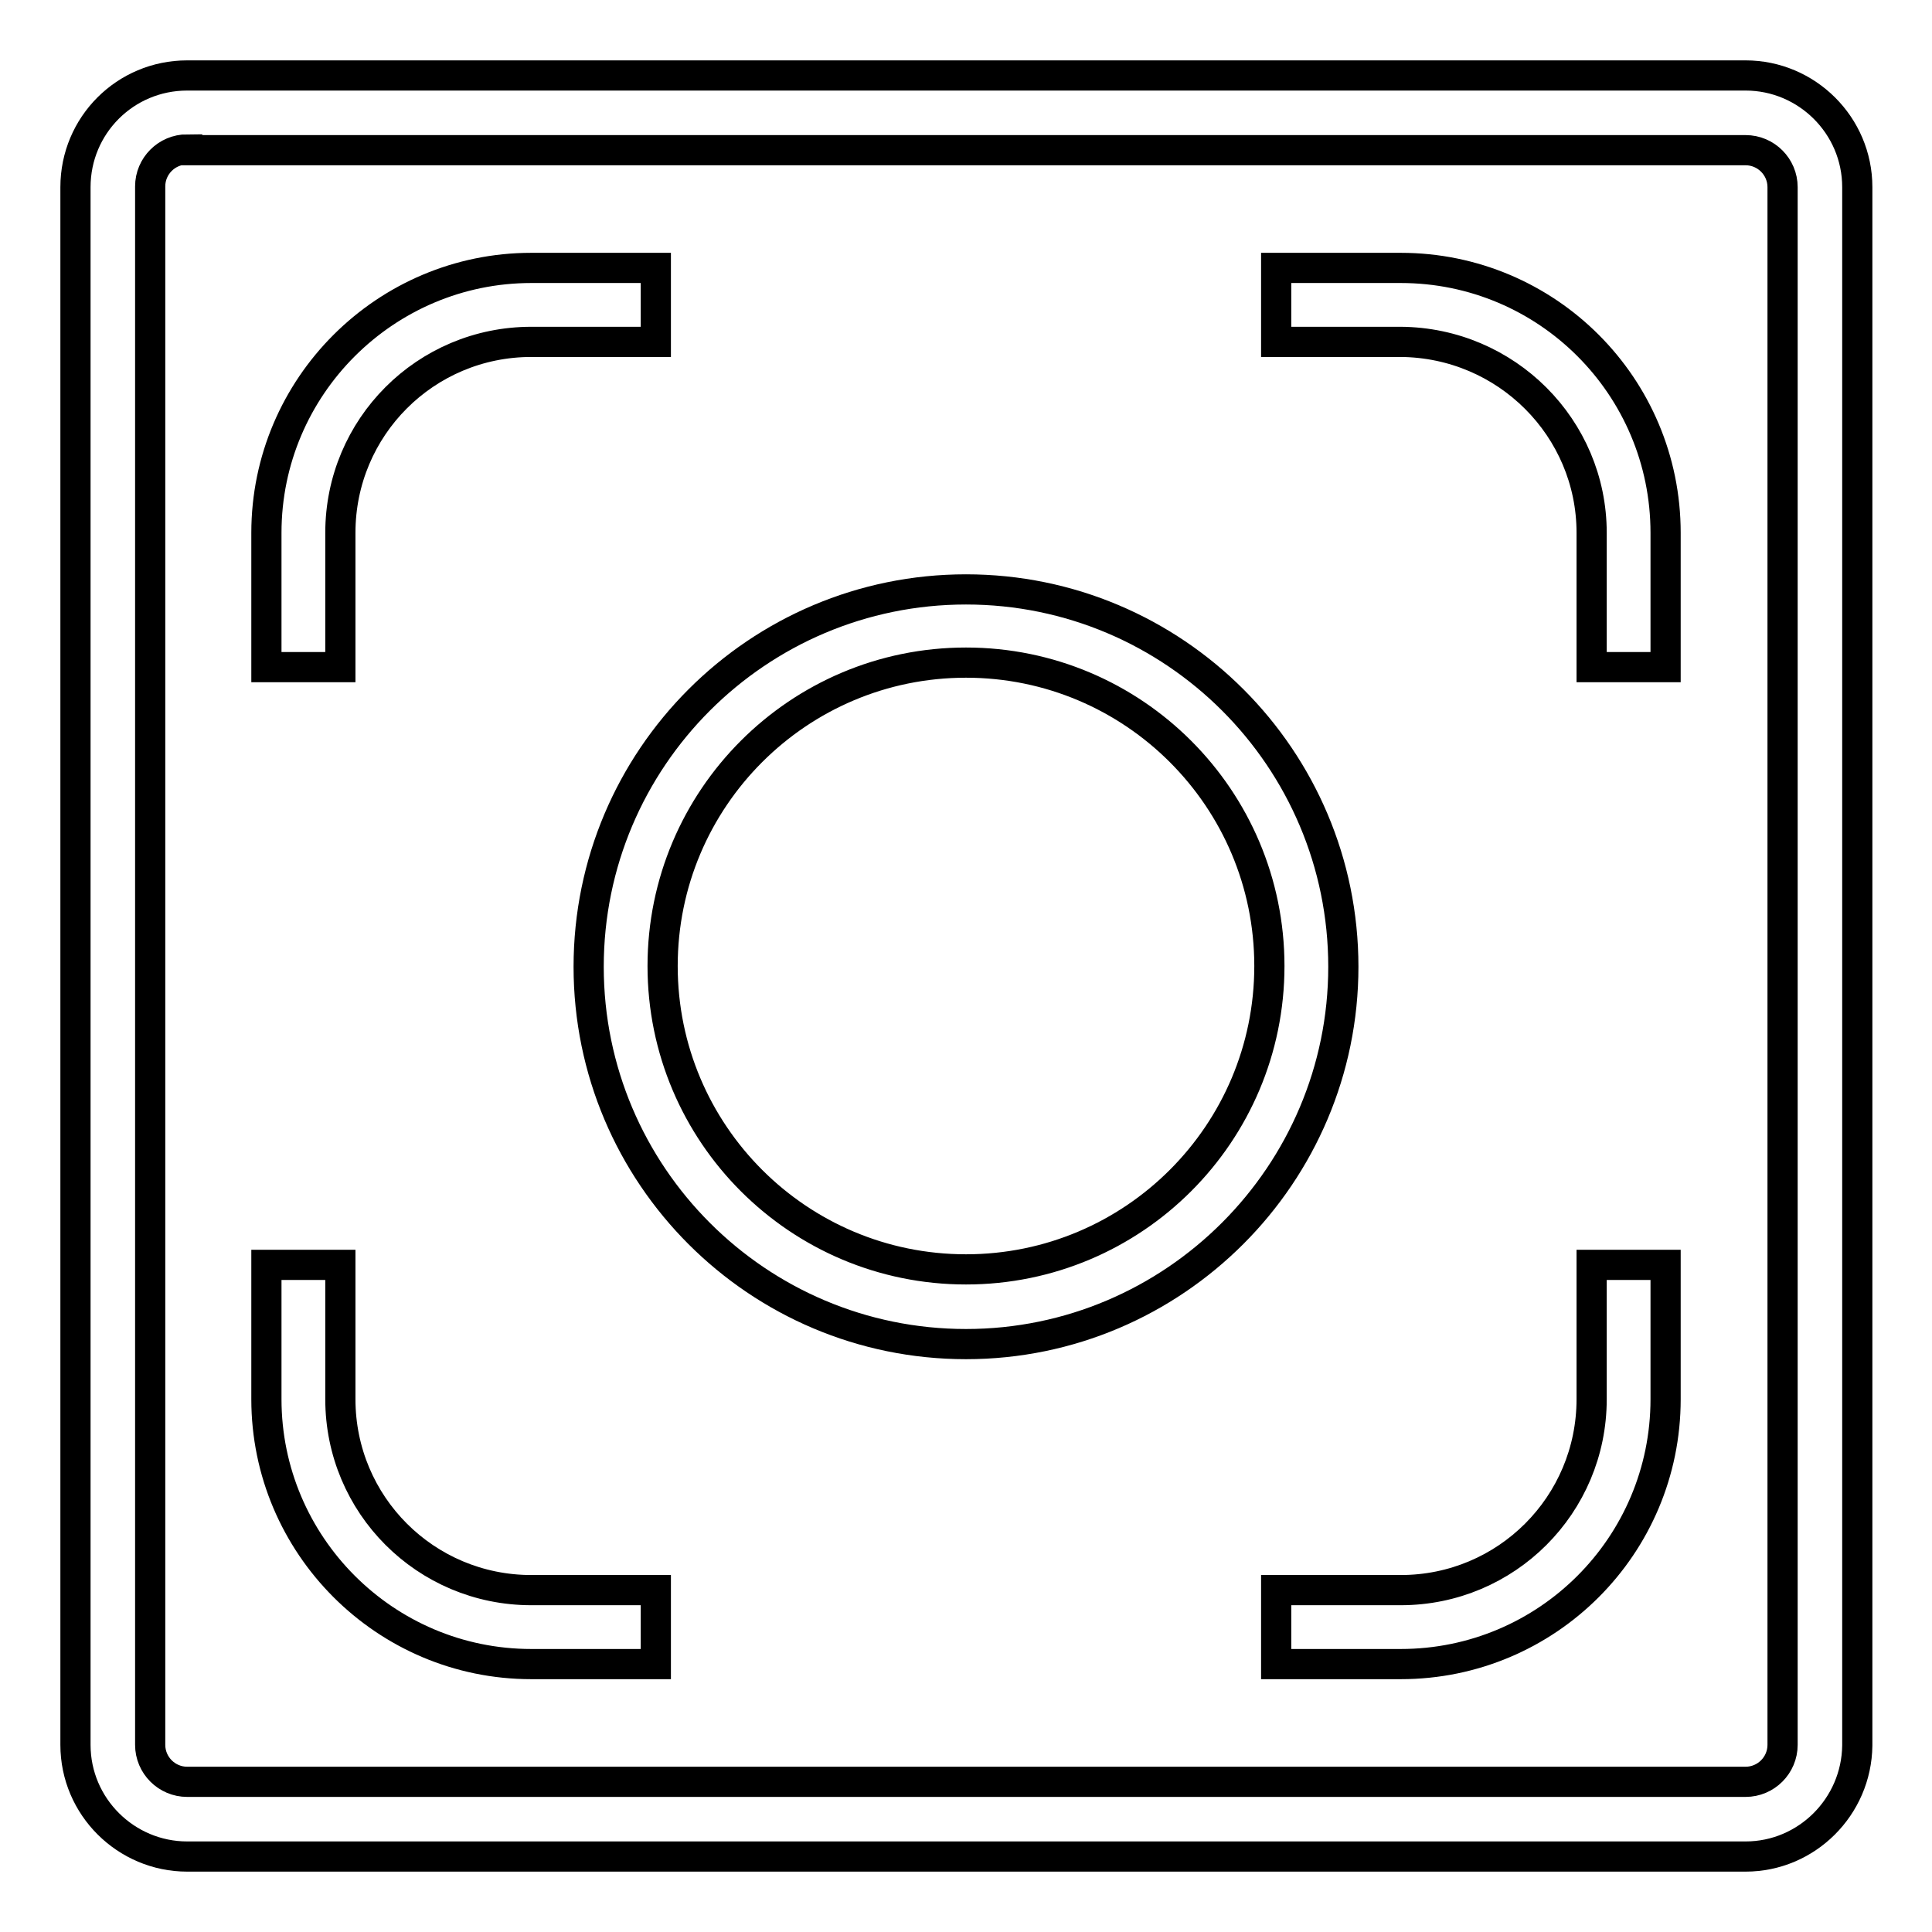
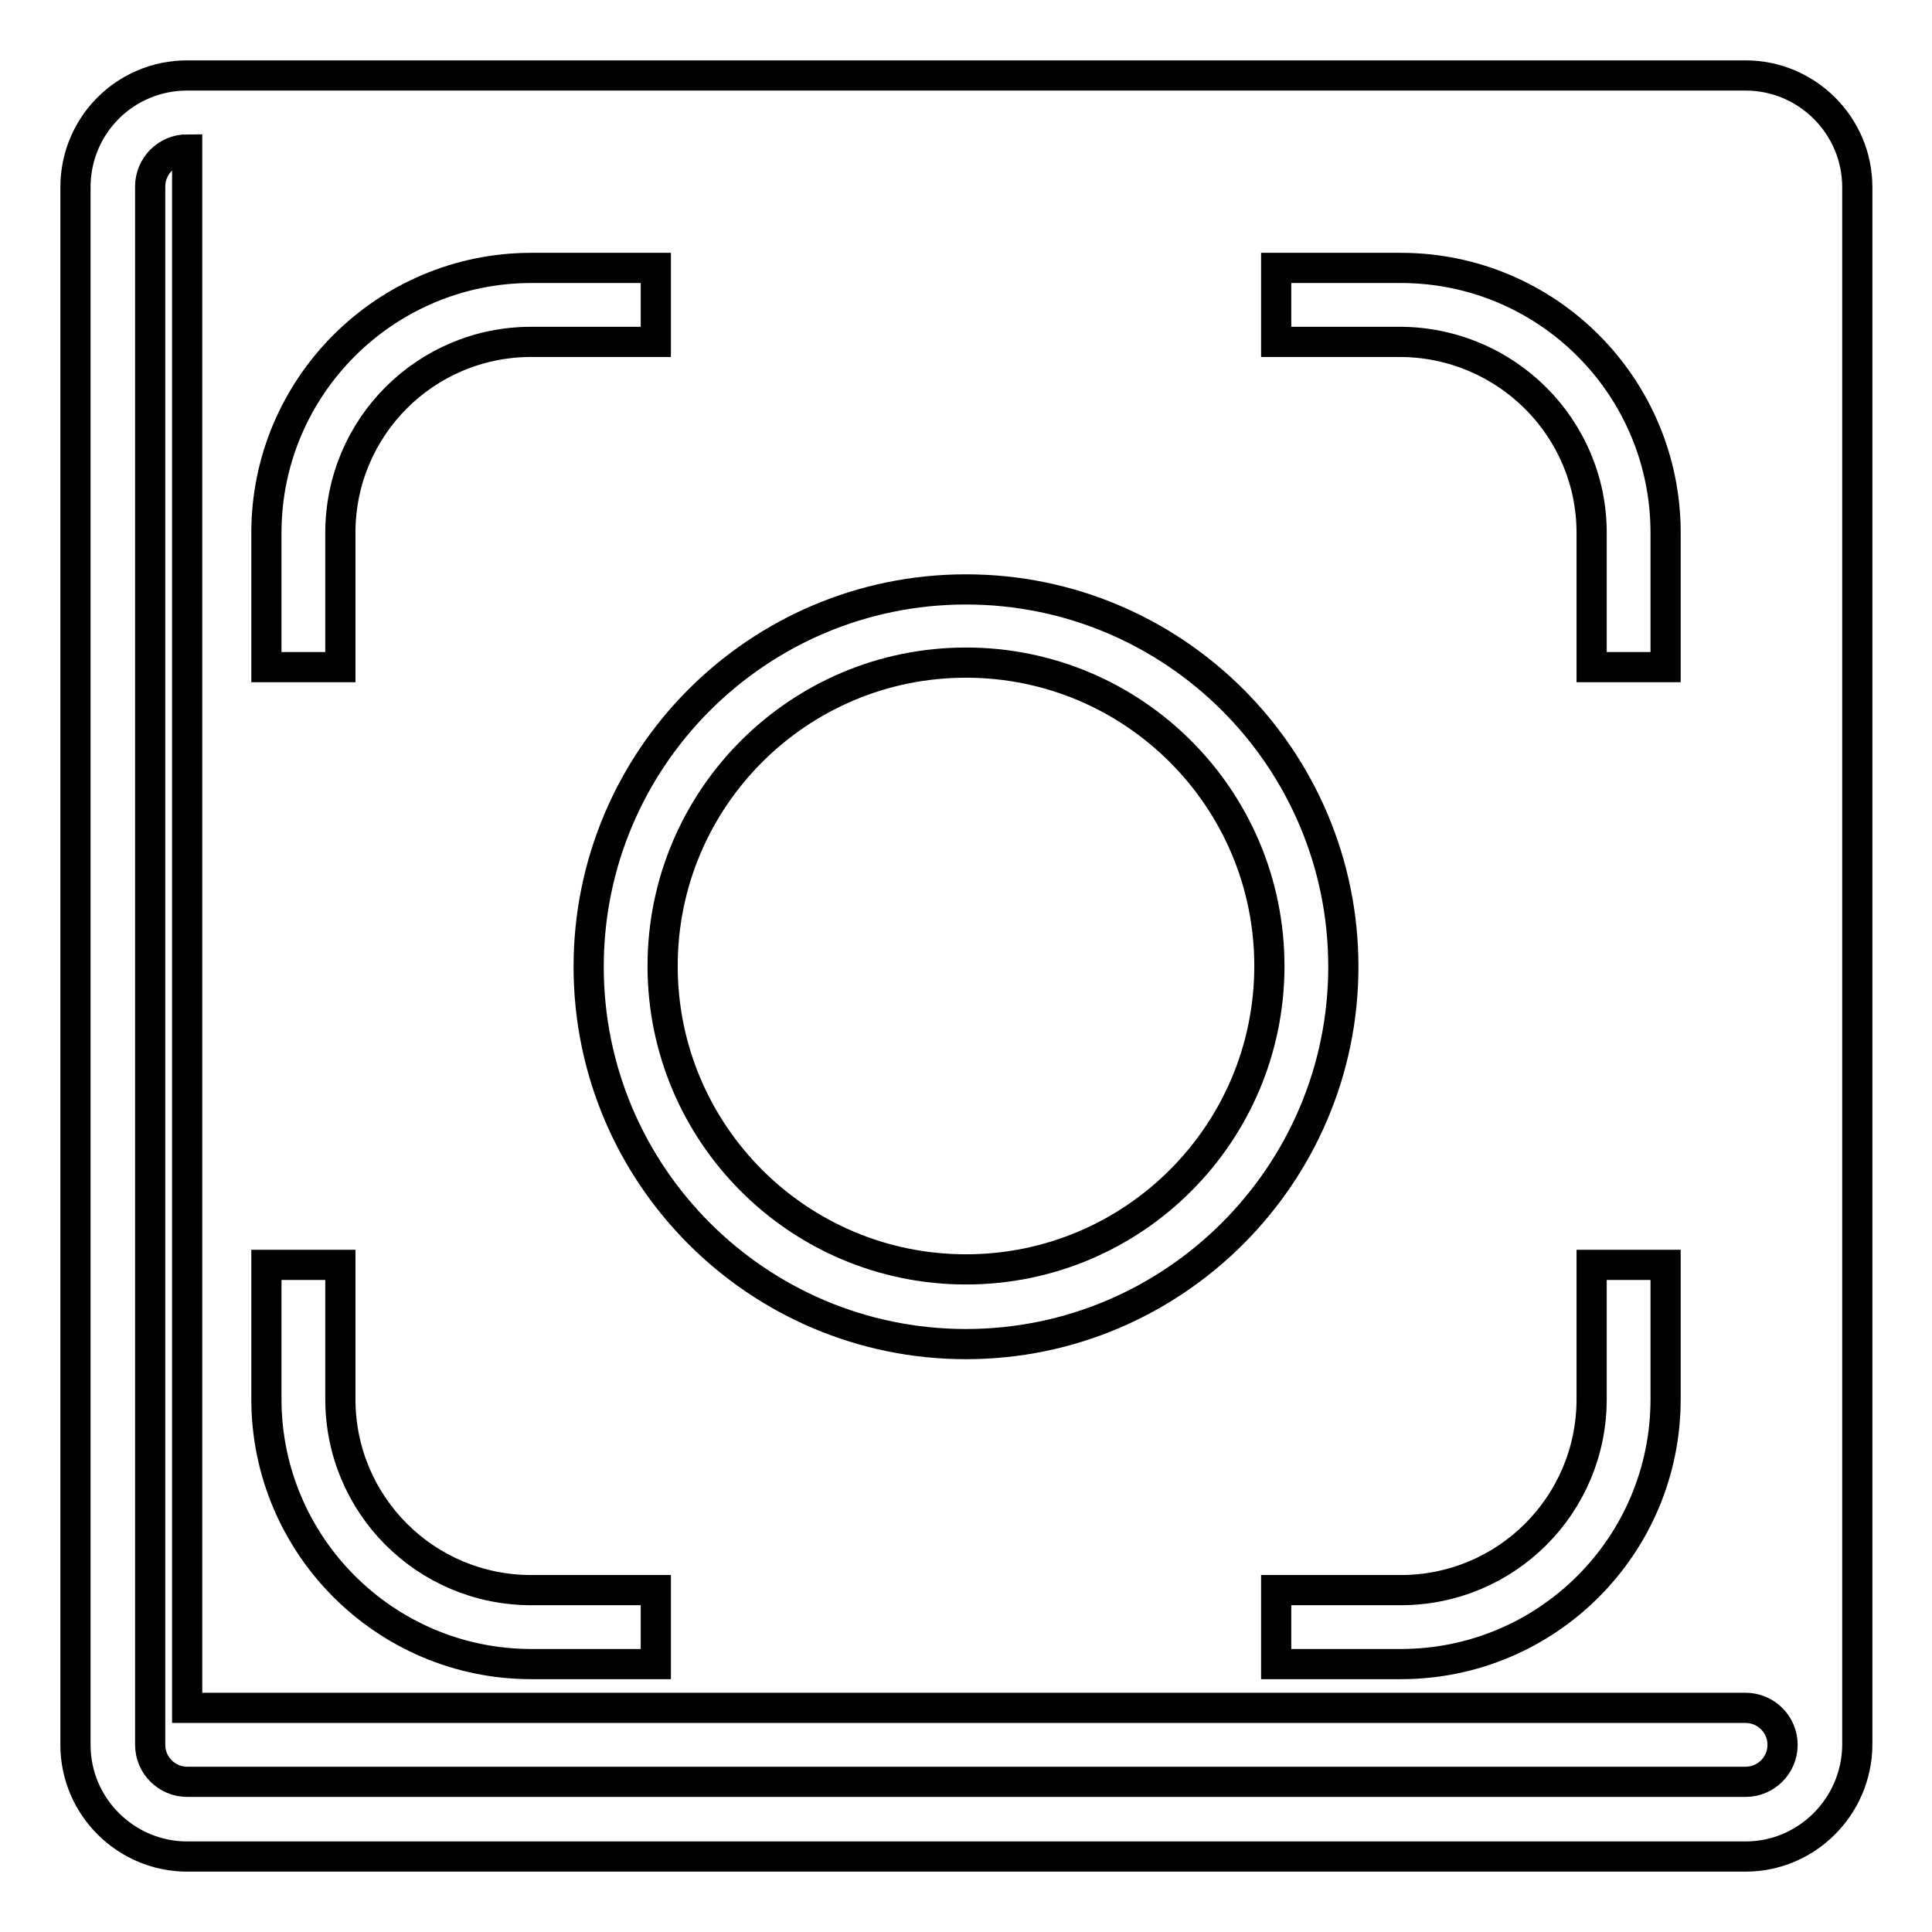
<svg xmlns="http://www.w3.org/2000/svg" version="1.1" x="0px" y="0px" viewBox="0 0 256 256" enable-background="new 0 0 256 256" xml:space="preserve">
  <g>
-     <path stroke-width="4" fill-opacity="0" stroke="#000000" d="M231.3,246H24.8c-8.1,0-14.8-6.6-14.8-14.8V24.8C10,16.6,16.6,10,24.8,10h206.5c8.1,0,14.8,6.6,14.8,14.8 v206.5C246,239.4,239.4,246,231.3,246z M24.8,19.8c-2.7,0-4.9,2.2-4.9,4.9v206.5c0,2.7,2.2,4.9,4.9,4.9h206.5 c2.7,0,4.9-2.2,4.9-4.9V24.8c0-2.7-2.2-4.9-4.9-4.9H24.8z M45.1,88.4h-9.8V70.6c0-19.4,15.8-35.1,35.1-35.1h16.5v9.8H70.4 c-14,0-25.3,11.3-25.3,25.3V88.4z M220.7,88.4h-9.8V70.6c0-13.9-11.3-25.2-25.3-25.3h-16.5v-9.8h16.5c19.4,0,35.1,15.7,35.1,35.1 V88.4z M86.8,220.5H70.4c-19.4,0-35.1-15.8-35.1-35.1v-17.8h9.8v17.8c0,14,11.3,25.3,25.3,25.3h16.5V220.5z M185.6,220.5h-16.5 v-9.8h16.5c14,0,25.3-11.3,25.3-25.3v-17.8h9.8v17.8C220.7,204.8,205,220.5,185.6,220.5z M128,178.1c-27.6,0-50-22.4-50-50 c0-27.6,22.4-50,50-50c27.6,0,50,22.4,50,50C178,155.6,155.6,178.1,128,178.1z M128,87.8c-22.2,0-40.2,18-40.2,40.2 s18,40.2,40.2,40.2s40.2-18,40.2-40.2C168.2,105.8,150.2,87.8,128,87.8z" />
+     <path stroke-width="4" fill-opacity="0" stroke="#000000" d="M231.3,246H24.8c-8.1,0-14.8-6.6-14.8-14.8V24.8C10,16.6,16.6,10,24.8,10h206.5c8.1,0,14.8,6.6,14.8,14.8 v206.5C246,239.4,239.4,246,231.3,246z M24.8,19.8c-2.7,0-4.9,2.2-4.9,4.9v206.5c0,2.7,2.2,4.9,4.9,4.9h206.5 c2.7,0,4.9-2.2,4.9-4.9c0-2.7-2.2-4.9-4.9-4.9H24.8z M45.1,88.4h-9.8V70.6c0-19.4,15.8-35.1,35.1-35.1h16.5v9.8H70.4 c-14,0-25.3,11.3-25.3,25.3V88.4z M220.7,88.4h-9.8V70.6c0-13.9-11.3-25.2-25.3-25.3h-16.5v-9.8h16.5c19.4,0,35.1,15.7,35.1,35.1 V88.4z M86.8,220.5H70.4c-19.4,0-35.1-15.8-35.1-35.1v-17.8h9.8v17.8c0,14,11.3,25.3,25.3,25.3h16.5V220.5z M185.6,220.5h-16.5 v-9.8h16.5c14,0,25.3-11.3,25.3-25.3v-17.8h9.8v17.8C220.7,204.8,205,220.5,185.6,220.5z M128,178.1c-27.6,0-50-22.4-50-50 c0-27.6,22.4-50,50-50c27.6,0,50,22.4,50,50C178,155.6,155.6,178.1,128,178.1z M128,87.8c-22.2,0-40.2,18-40.2,40.2 s18,40.2,40.2,40.2s40.2-18,40.2-40.2C168.2,105.8,150.2,87.8,128,87.8z" />
  </g>
</svg>